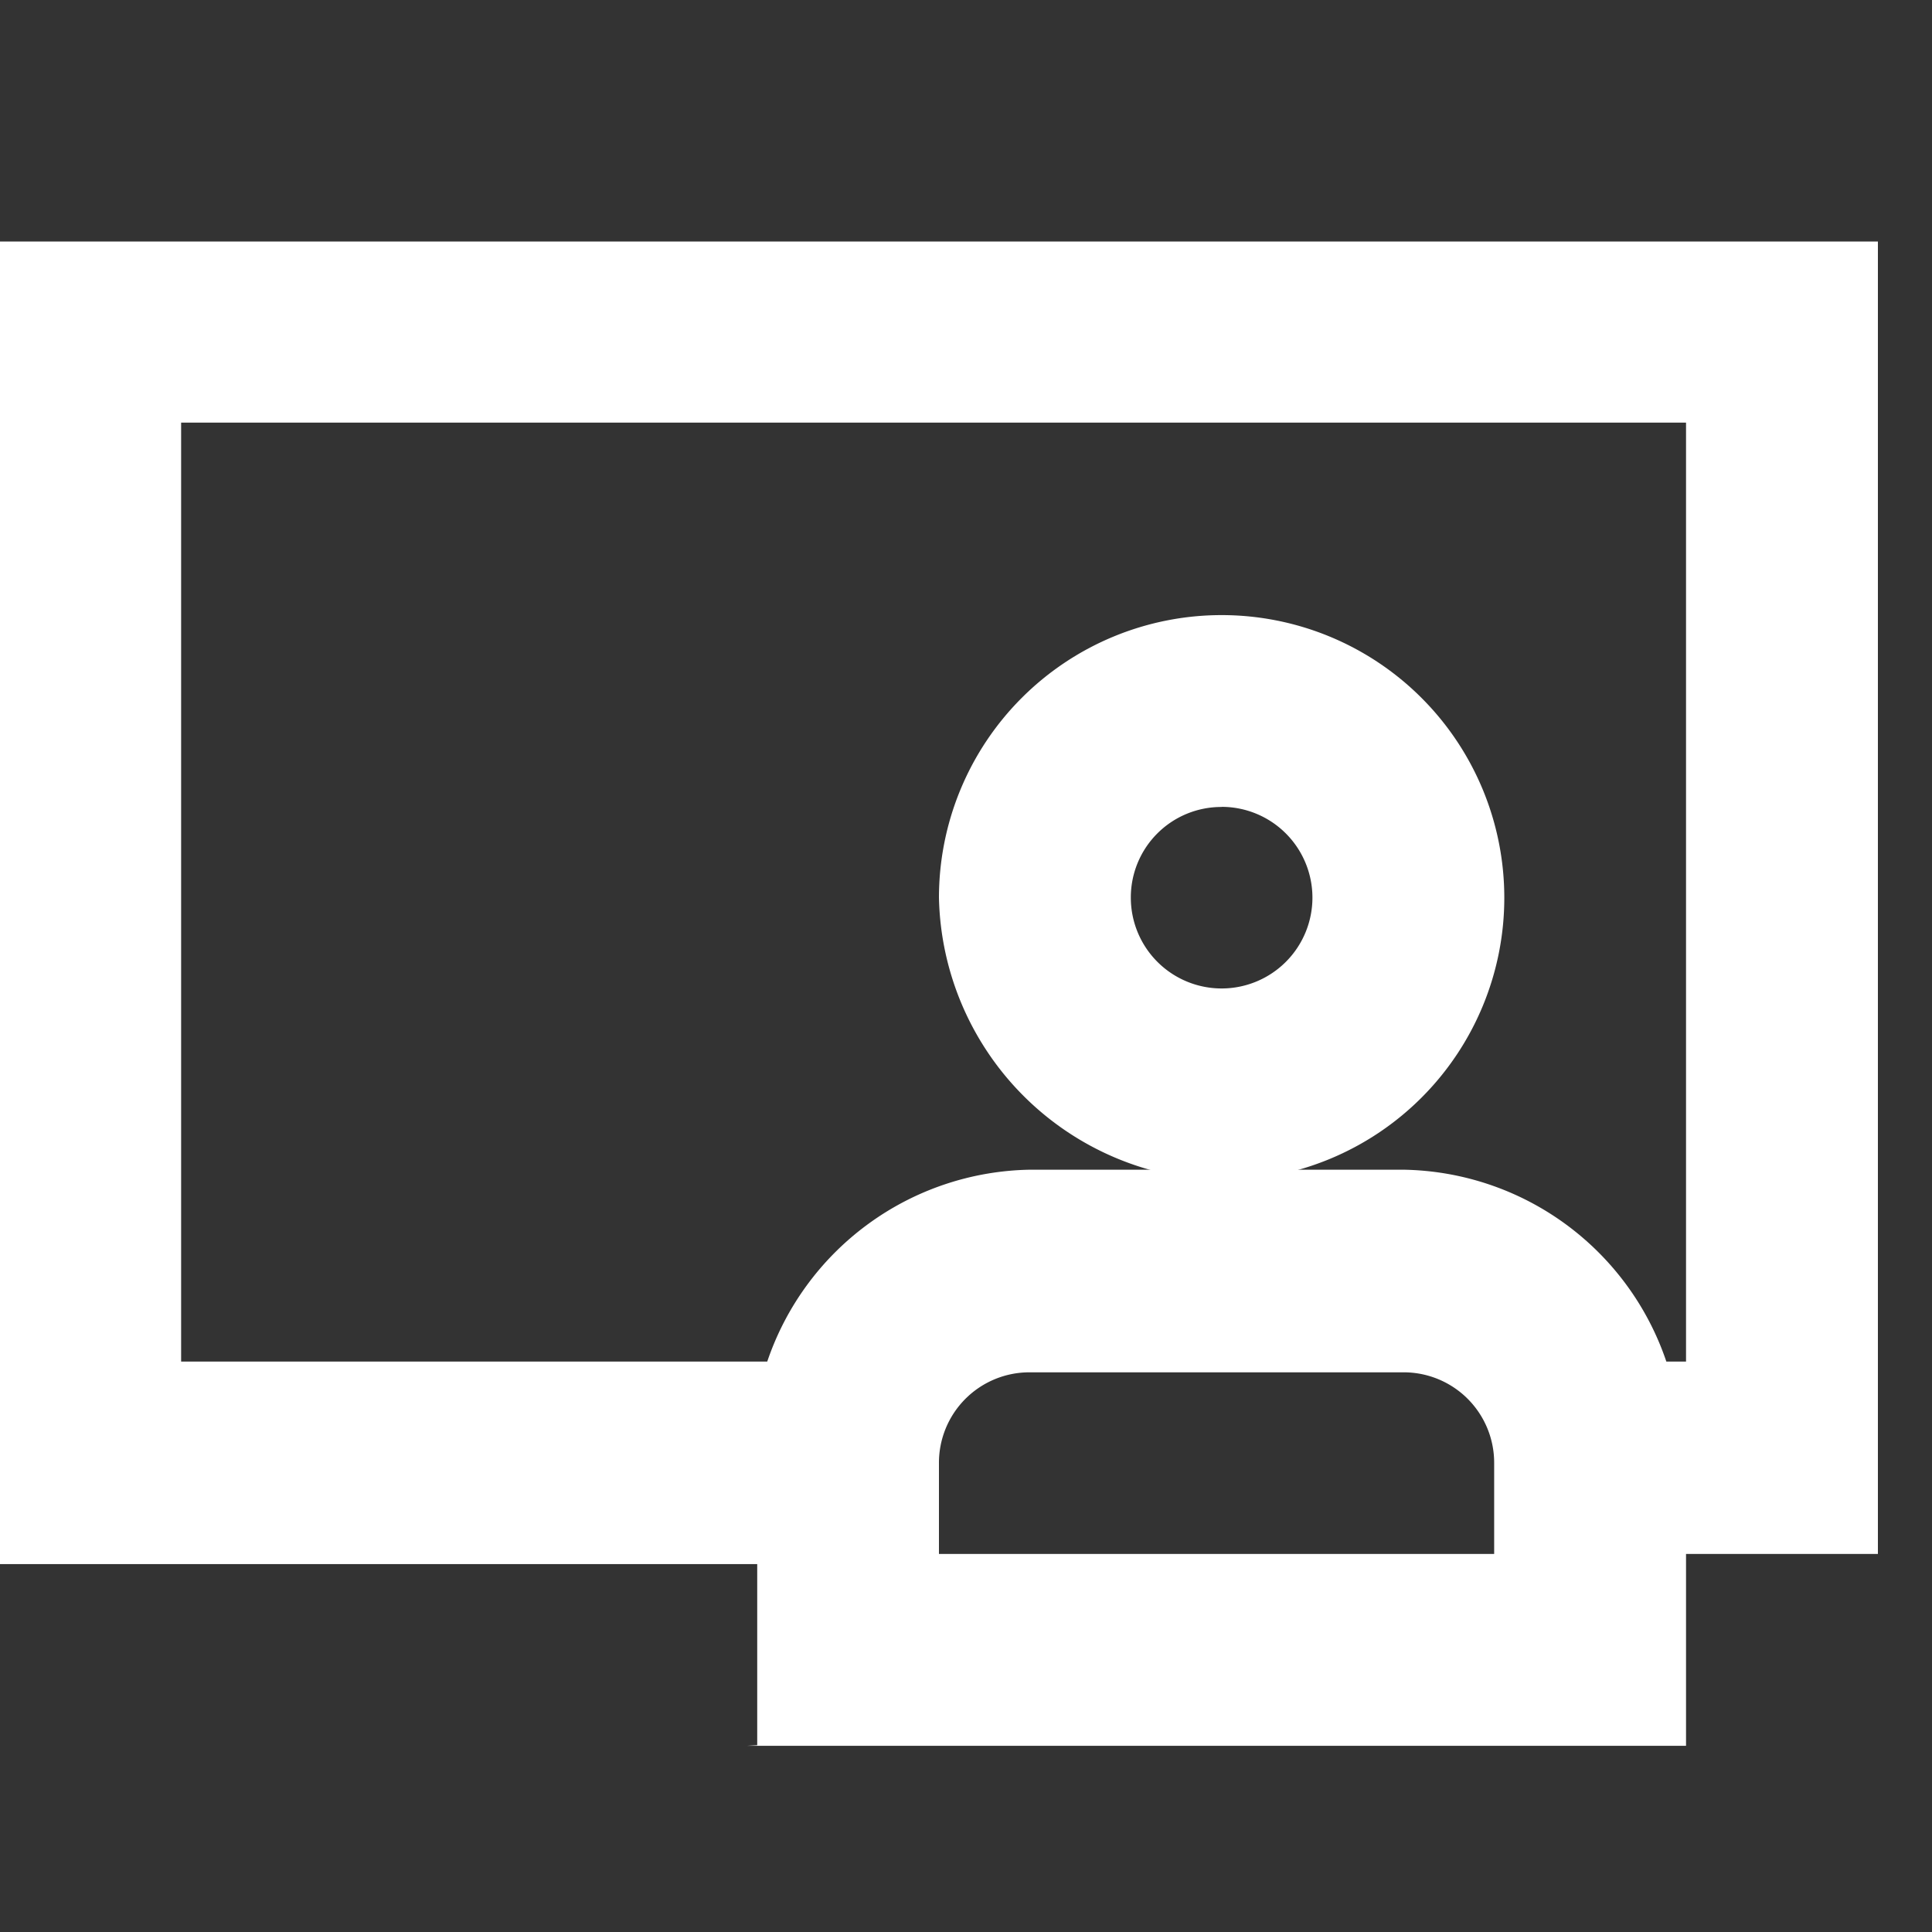
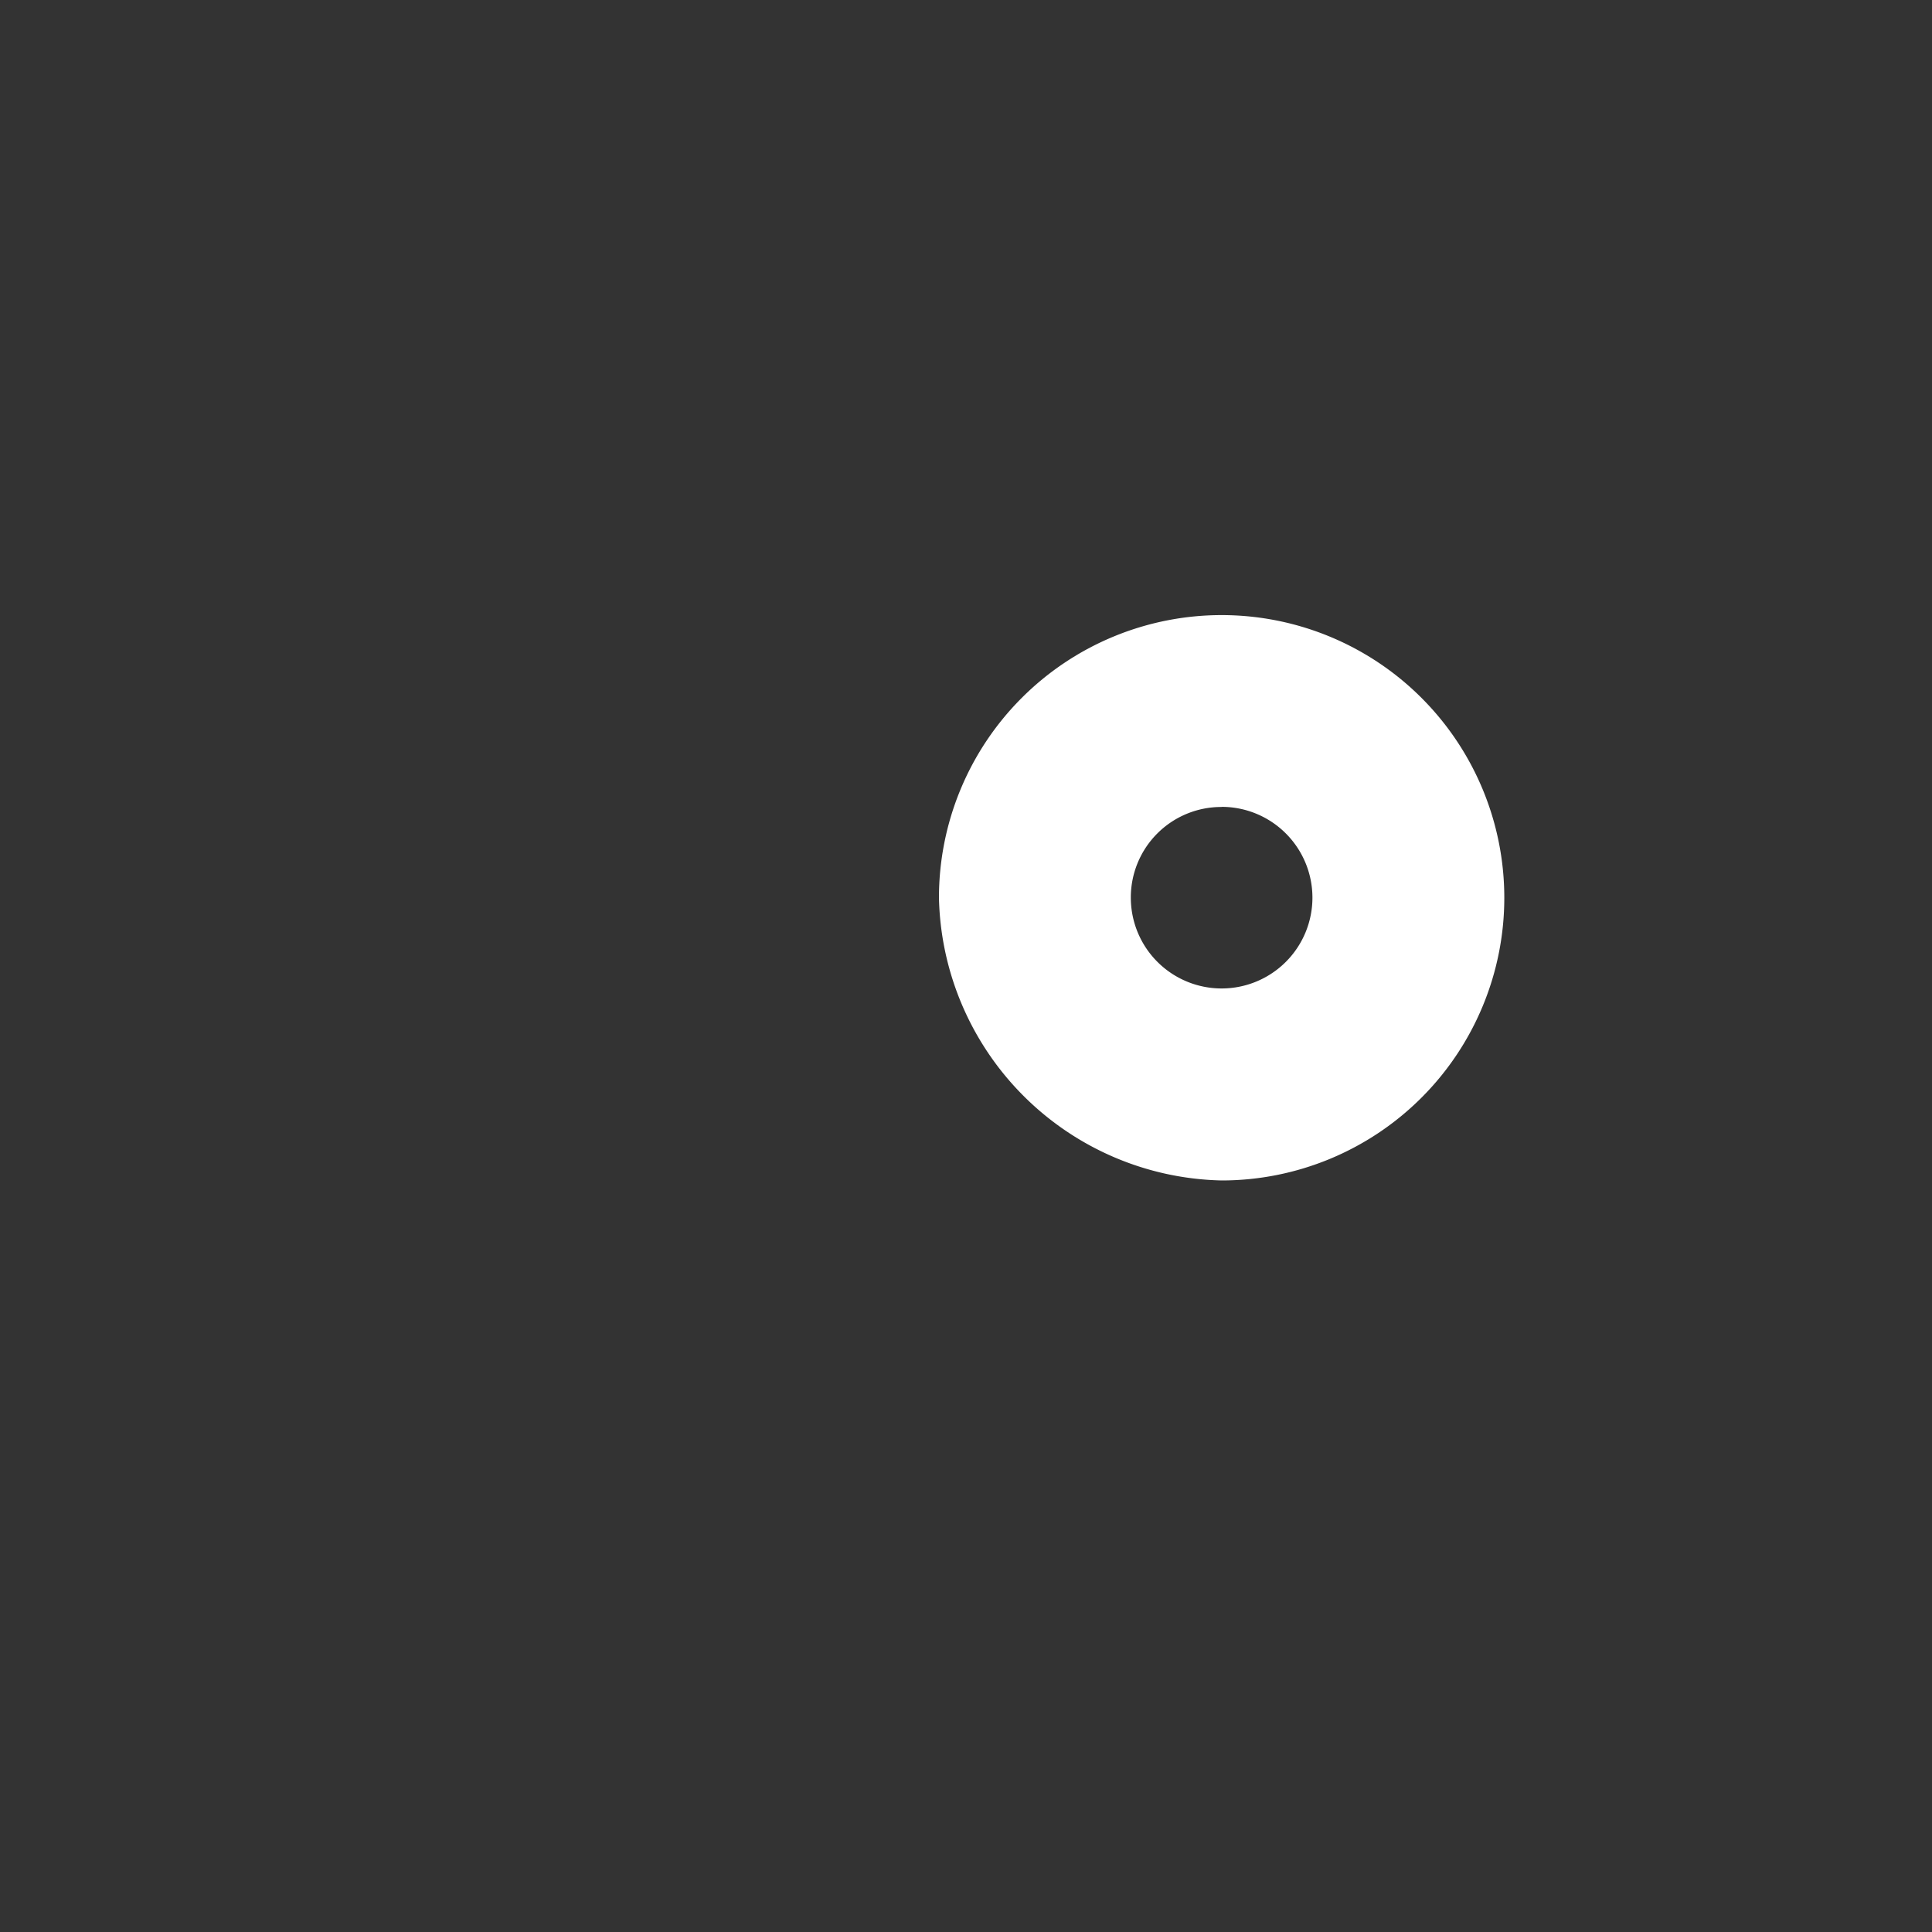
<svg xmlns="http://www.w3.org/2000/svg" id="icon-classroom-virtual-white" width="16" height="16" viewBox="0 0 16 16">
  <rect x="0" y="0" width="16" height="16" fill="#333333" stroke="none" />
  <rect id="Rectangle_461" data-name="Rectangle 461" width="16" height="16" fill="none" />
  <g id="np_classroom_1198585_000000" transform="translate(-3.5 -1.5)">
-     <path id="Path_1185" data-name="Path 1185" d="M9.687,15.958h7.776V14.369h1.589V3.5H3.5V14.453H9.771v1.5Zm6.271-1.589H11.276v-.752a.749.749,0,0,1,.752-.752h3.094a.749.749,0,0,1,.752.752v.752ZM5,5H17.463v7.776H17.3a2.338,2.338,0,0,0-2.174-1.589H12.028a2.338,2.338,0,0,0-2.174,1.589H5Z" fill="#fff" />
    <path id="Path_1187" data-name="Path 1187" d="M52.341,26.682A2.341,2.341,0,1,0,50,24.341,2.393,2.393,0,0,0,52.341,26.682Zm0-3.094a.752.752,0,1,1-.752.752A.749.749,0,0,1,52.341,23.589Z" transform="translate(-38.724 -15.406)" fill="#fff" />
  </g>
</svg>